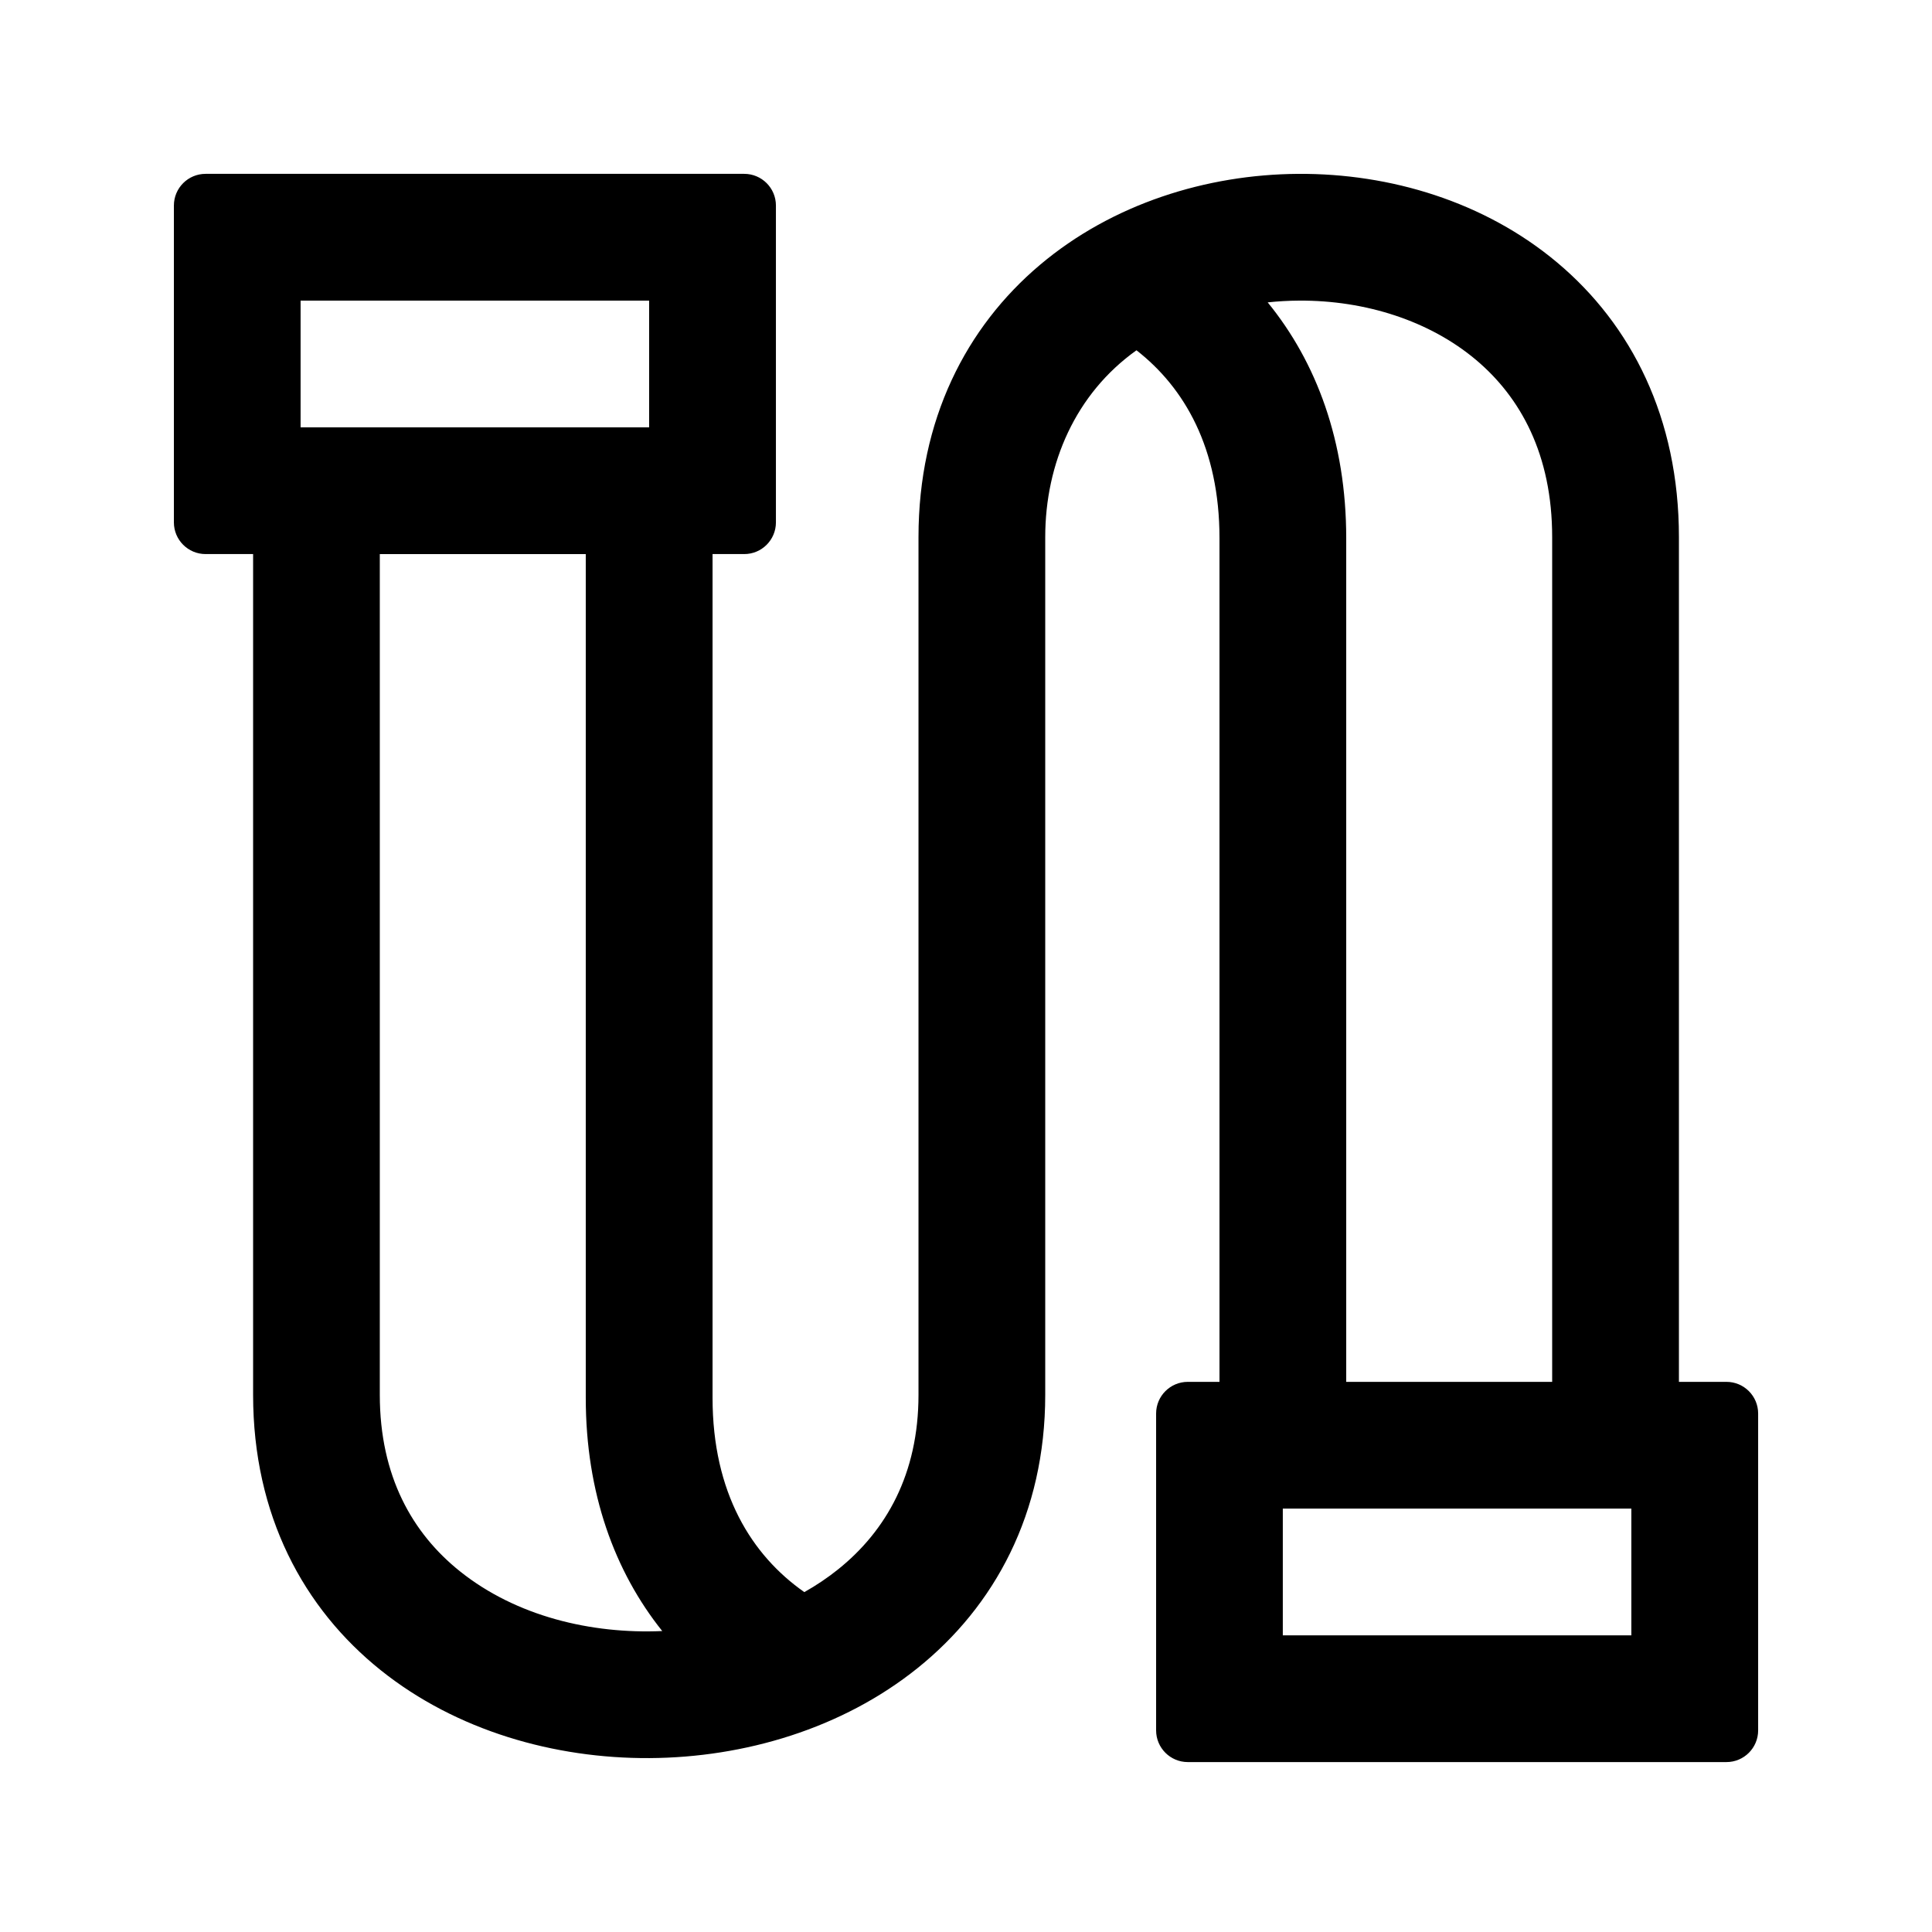
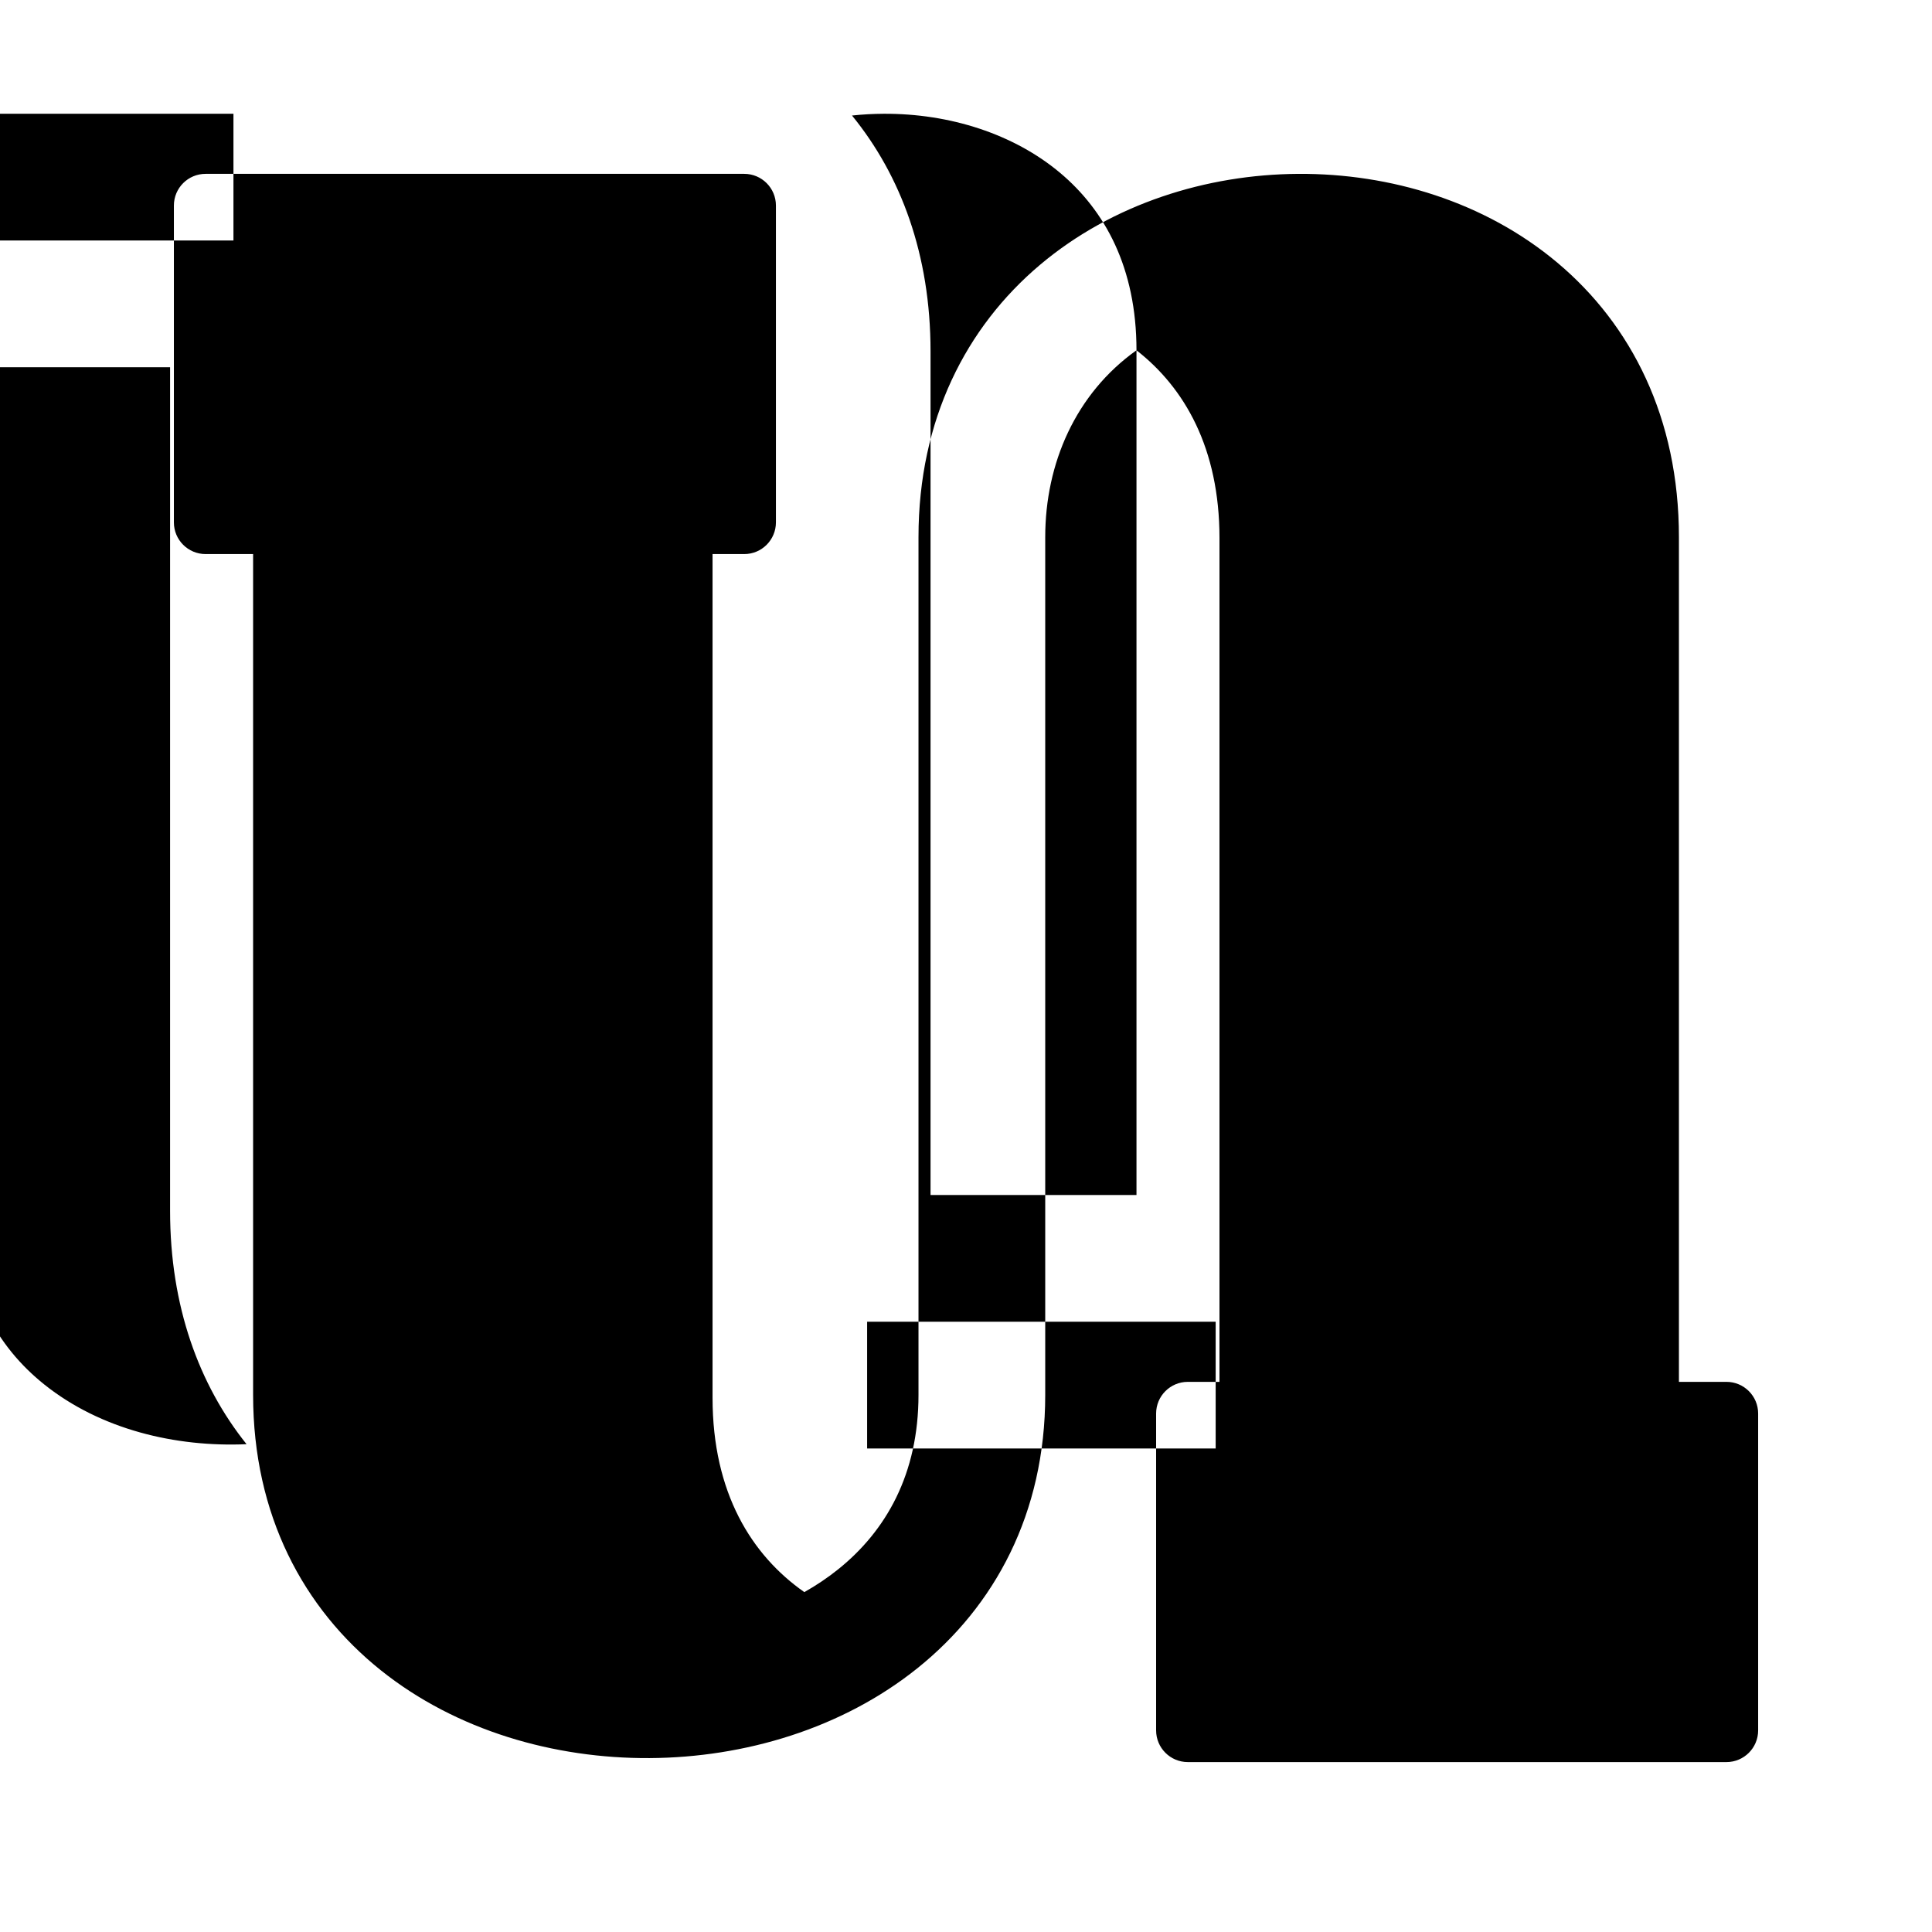
<svg xmlns="http://www.w3.org/2000/svg" fill="#000000" width="800px" height="800px" version="1.1" viewBox="144 144 512 512">
-   <path d="m445.18 236.83c12.754 9.93 21.996 25.98 21.996 49.785v223.59h-8.395c-4.637 0-8.398 3.758-8.398 8.395v83.969c0 4.641 3.762 8.398 8.398 8.398h142.75c4.637 0 8.395-3.758 8.395-8.398v-83.969c0-4.637-3.758-8.395-8.395-8.395h-12.598v-223.86c0-31.582-12.598-56.27-32.234-72.75-19.258-16.164-44.297-23.664-68.625-23.52-24.332 0.148-49.285 7.941-68.457 24.105-19.535 16.477-32.207 40.984-32.207 72.164v227.3c0 20.992-8.586 36.039-21.273 46.23-2.777 2.234-5.789 4.254-8.98 6.055-13.945-9.758-24.324-26.277-24.324-51.504v-223.59h8.398c4.637 0 8.395-3.758 8.395-8.398v-83.965c0-4.641-3.758-8.398-8.395-8.398h-142.75c-4.641 0-8.398 3.758-8.398 8.398v83.965c0 4.641 3.758 8.398 8.398 8.398h12.594v222.81c0 31.895 13.379 56.633 33.859 73.008 20.043 16.02 46.02 23.406 71.195 23.262 25.18-0.145 51.074-7.82 71.035-23.852 20.375-16.359 33.832-40.926 33.832-72.418v-227.3c0-19.566 8.09-38.062 24.184-49.516zm110.16 49.516v223.86h-54.578v-223.59c0-25.629-7.898-46.66-20.812-62.484 2.746-0.293 5.523-0.449 8.316-0.465 17.656-0.105 34.598 5.391 46.832 15.656 11.848 9.945 20.242 25.121 20.242 47.023zm-331.68-62.684v33.59h92.367v-33.59zm75.574 290.77c0 25.27 7.676 46.066 20.266 61.812-18.828 0.824-38.691-3.902-53.602-15.824-12.582-10.059-21.246-25.18-21.246-46.77v-222.81h54.582zm277.09 62.953v-33.59h-92.367v33.59z" fill-rule="evenodd" />
+   <path d="m445.18 236.83c12.754 9.93 21.996 25.98 21.996 49.785v223.59h-8.395c-4.637 0-8.398 3.758-8.398 8.395v83.969c0 4.641 3.762 8.398 8.398 8.398h142.75c4.637 0 8.395-3.758 8.395-8.398v-83.969c0-4.637-3.758-8.395-8.395-8.395h-12.598v-223.86c0-31.582-12.598-56.27-32.234-72.75-19.258-16.164-44.297-23.664-68.625-23.52-24.332 0.148-49.285 7.941-68.457 24.105-19.535 16.477-32.207 40.984-32.207 72.164v227.3c0 20.992-8.586 36.039-21.273 46.23-2.777 2.234-5.789 4.254-8.98 6.055-13.945-9.758-24.324-26.277-24.324-51.504v-223.59h8.398c4.637 0 8.395-3.758 8.395-8.398v-83.965c0-4.641-3.758-8.398-8.395-8.398h-142.75c-4.641 0-8.398 3.758-8.398 8.398v83.965c0 4.641 3.758 8.398 8.398 8.398h12.594v222.81c0 31.895 13.379 56.633 33.859 73.008 20.043 16.02 46.02 23.406 71.195 23.262 25.18-0.145 51.074-7.82 71.035-23.852 20.375-16.359 33.832-40.926 33.832-72.418v-227.3c0-19.566 8.09-38.062 24.184-49.516zv223.86h-54.578v-223.59c0-25.629-7.898-46.66-20.812-62.484 2.746-0.293 5.523-0.449 8.316-0.465 17.656-0.105 34.598 5.391 46.832 15.656 11.848 9.945 20.242 25.121 20.242 47.023zm-331.68-62.684v33.59h92.367v-33.59zm75.574 290.77c0 25.27 7.676 46.066 20.266 61.812-18.828 0.824-38.691-3.902-53.602-15.824-12.582-10.059-21.246-25.18-21.246-46.77v-222.81h54.582zm277.09 62.953v-33.59h-92.367v33.59z" fill-rule="evenodd" />
</svg>